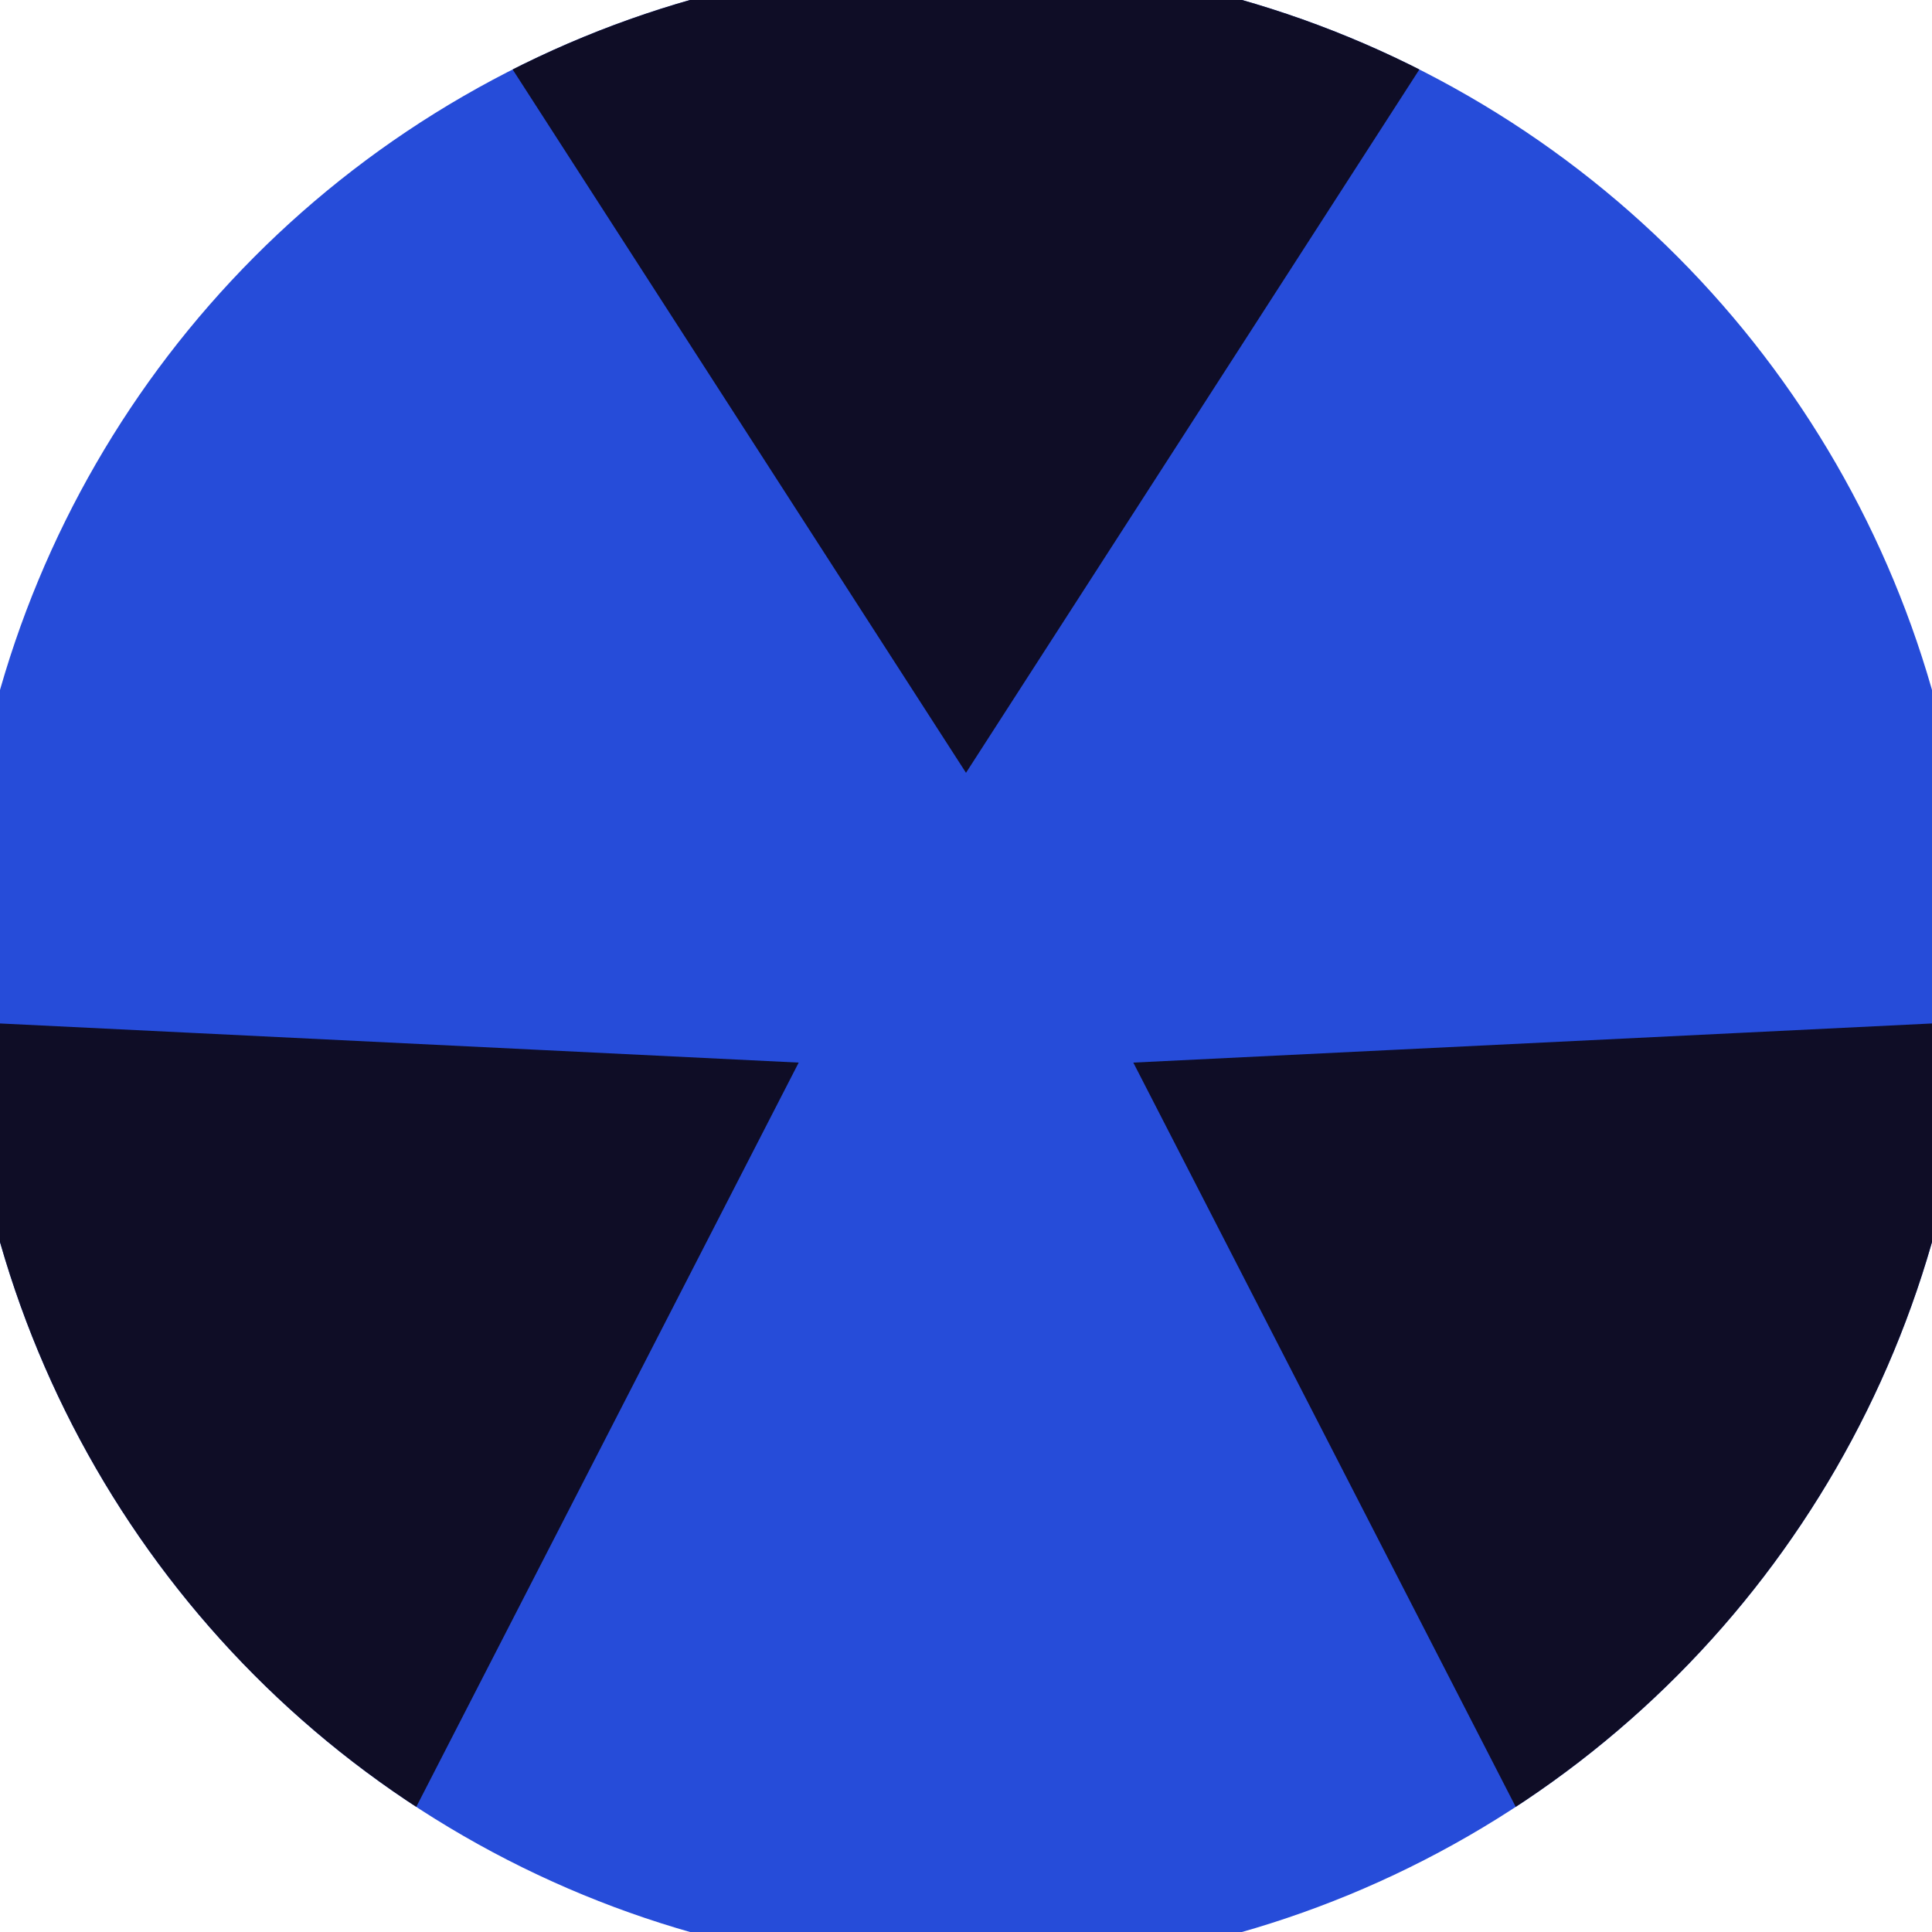
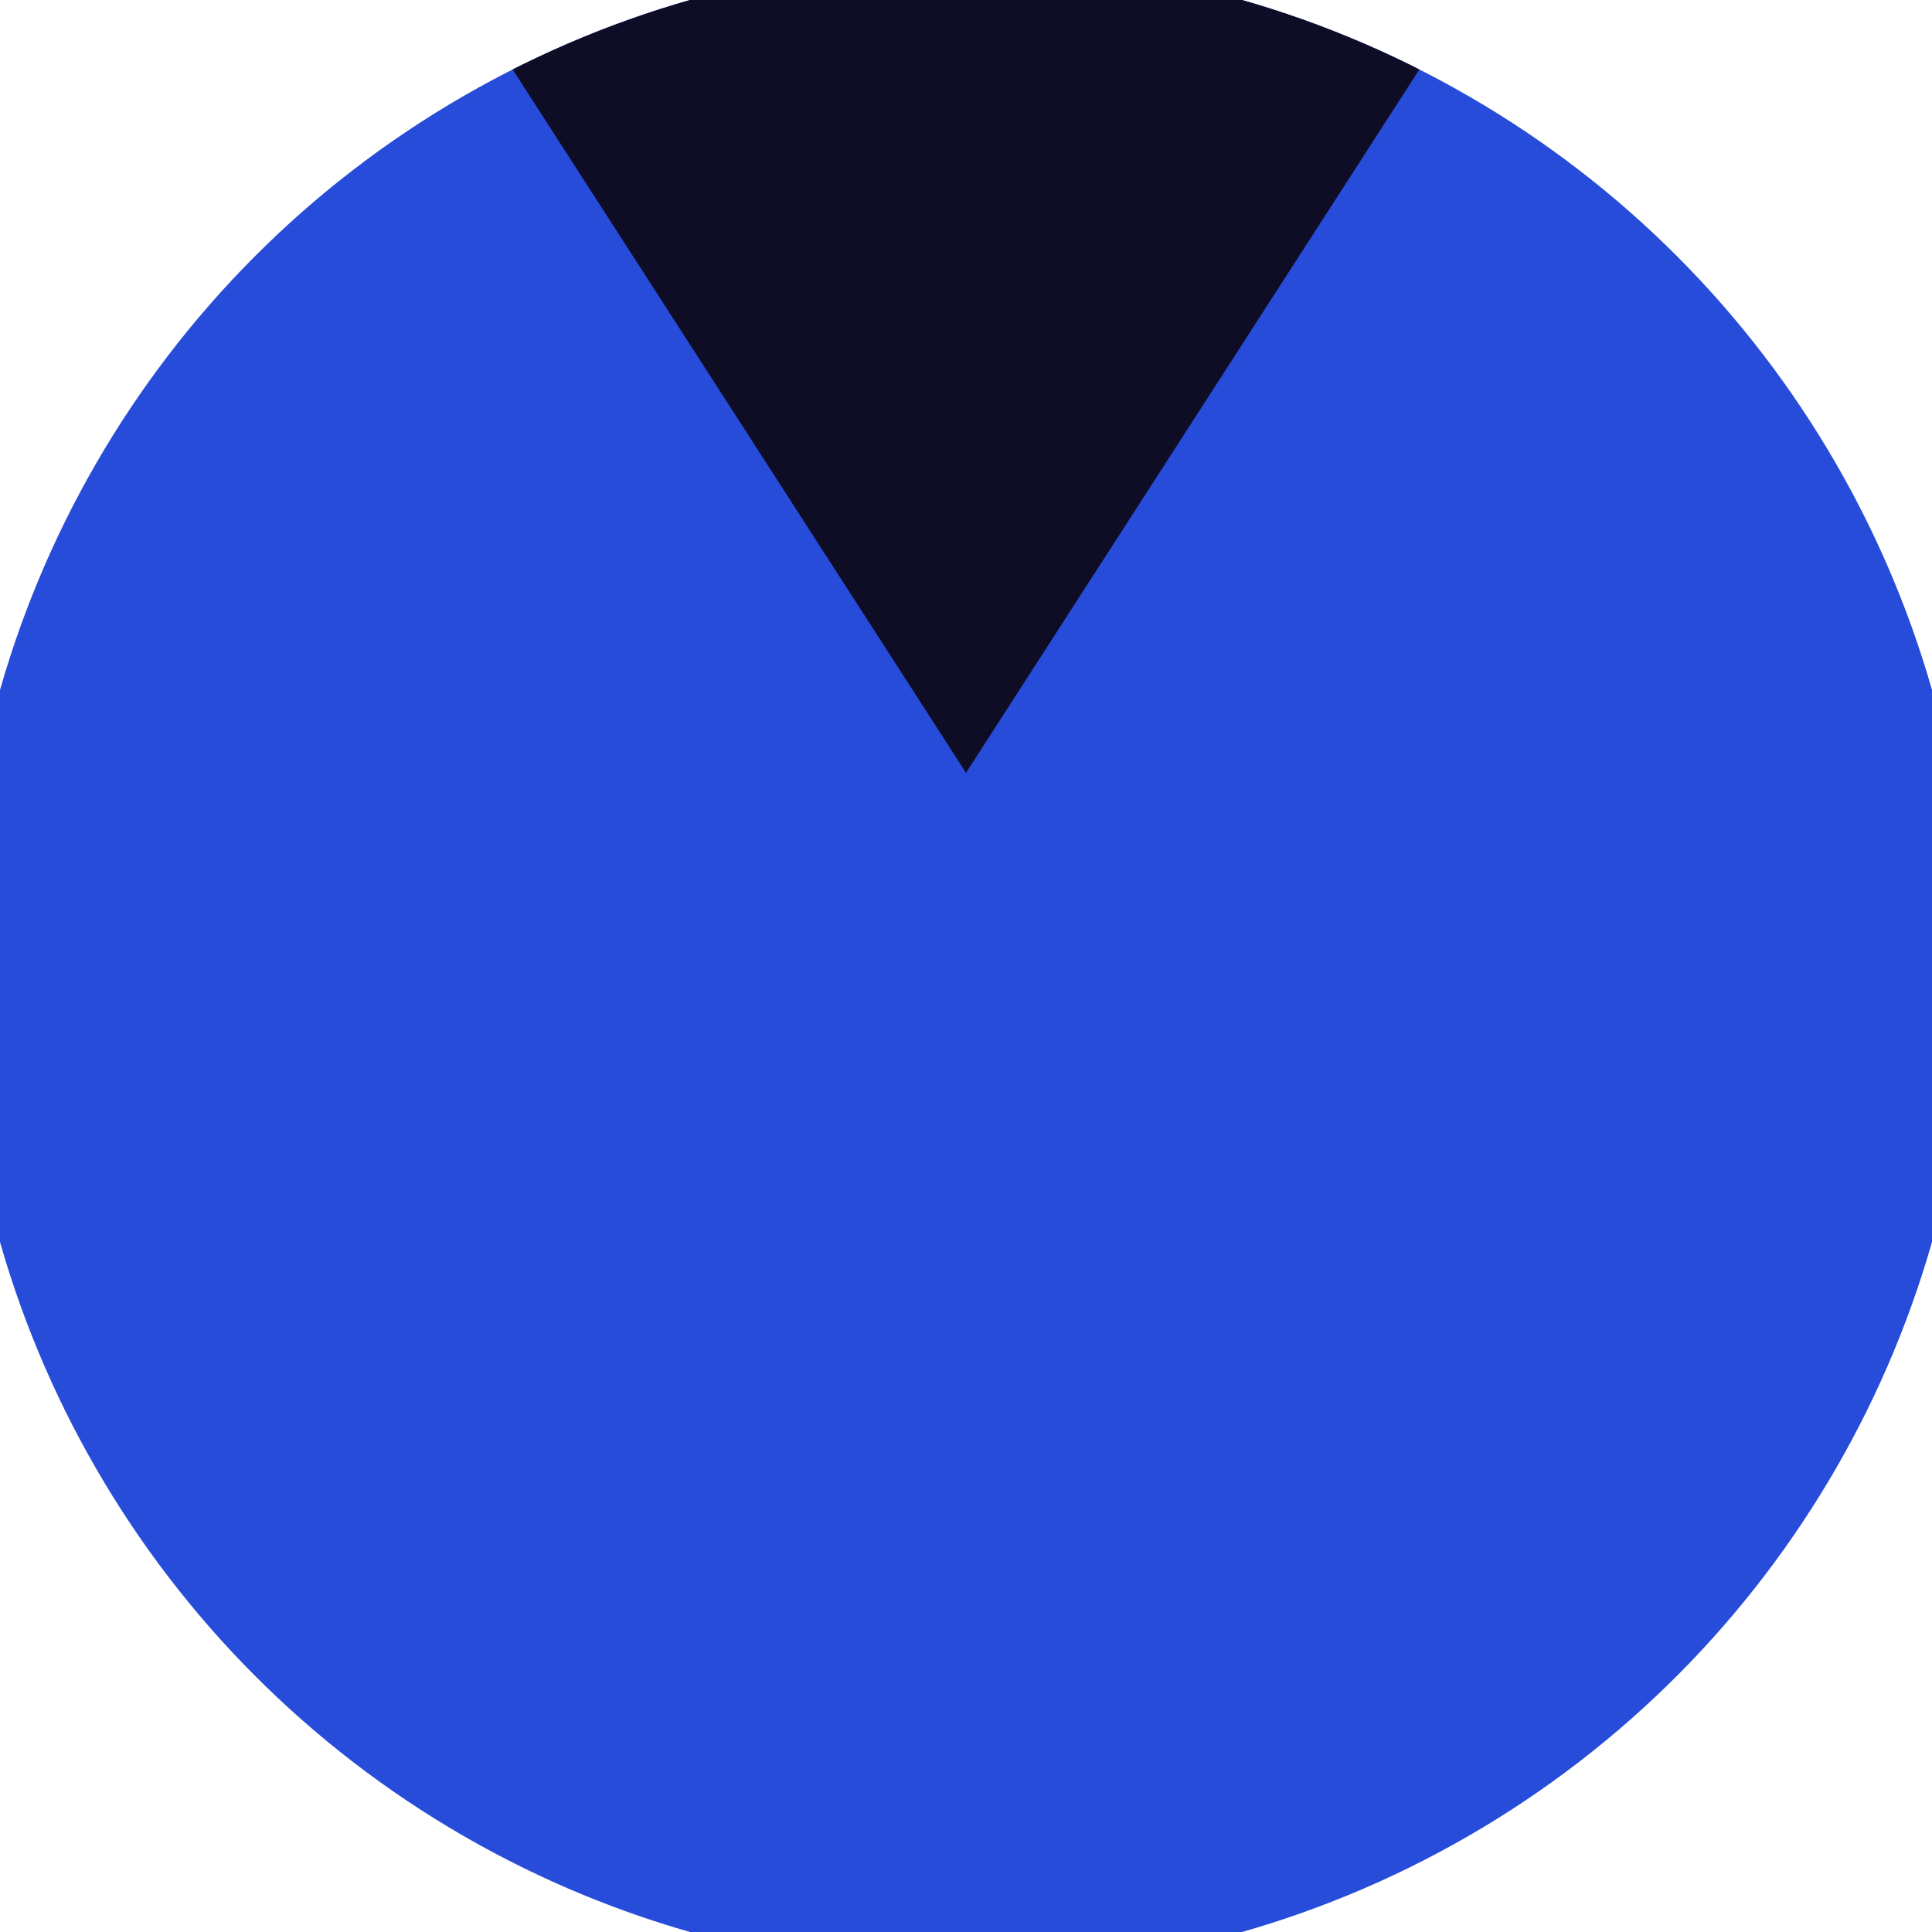
<svg xmlns="http://www.w3.org/2000/svg" width="128" height="128" viewBox="0 0 100 100" shape-rendering="geometricPrecision">
  <defs>
    <clipPath id="clip">
      <circle cx="50" cy="50" r="52" />
    </clipPath>
  </defs>
  <g transform="rotate(0 50 50)">
    <rect x="0" y="0" width="100" height="100" fill="#264cd9" clip-path="url(#clip)" />
    <path d="M 99.546 -36.863                             L 0.454 -36.863                             L 50 40 Z" fill="#0f0d26" clip-path="url(#clip)" />
-     <path d="M 100.453 136.34                             L 149.999 50.524                             L 58.66 55 ZM -49.999 50.524                             L -0.453 136.34                             L 41.34 55 Z" fill="#0f0d26" clip-path="url(#clip)" />
  </g>
</svg>